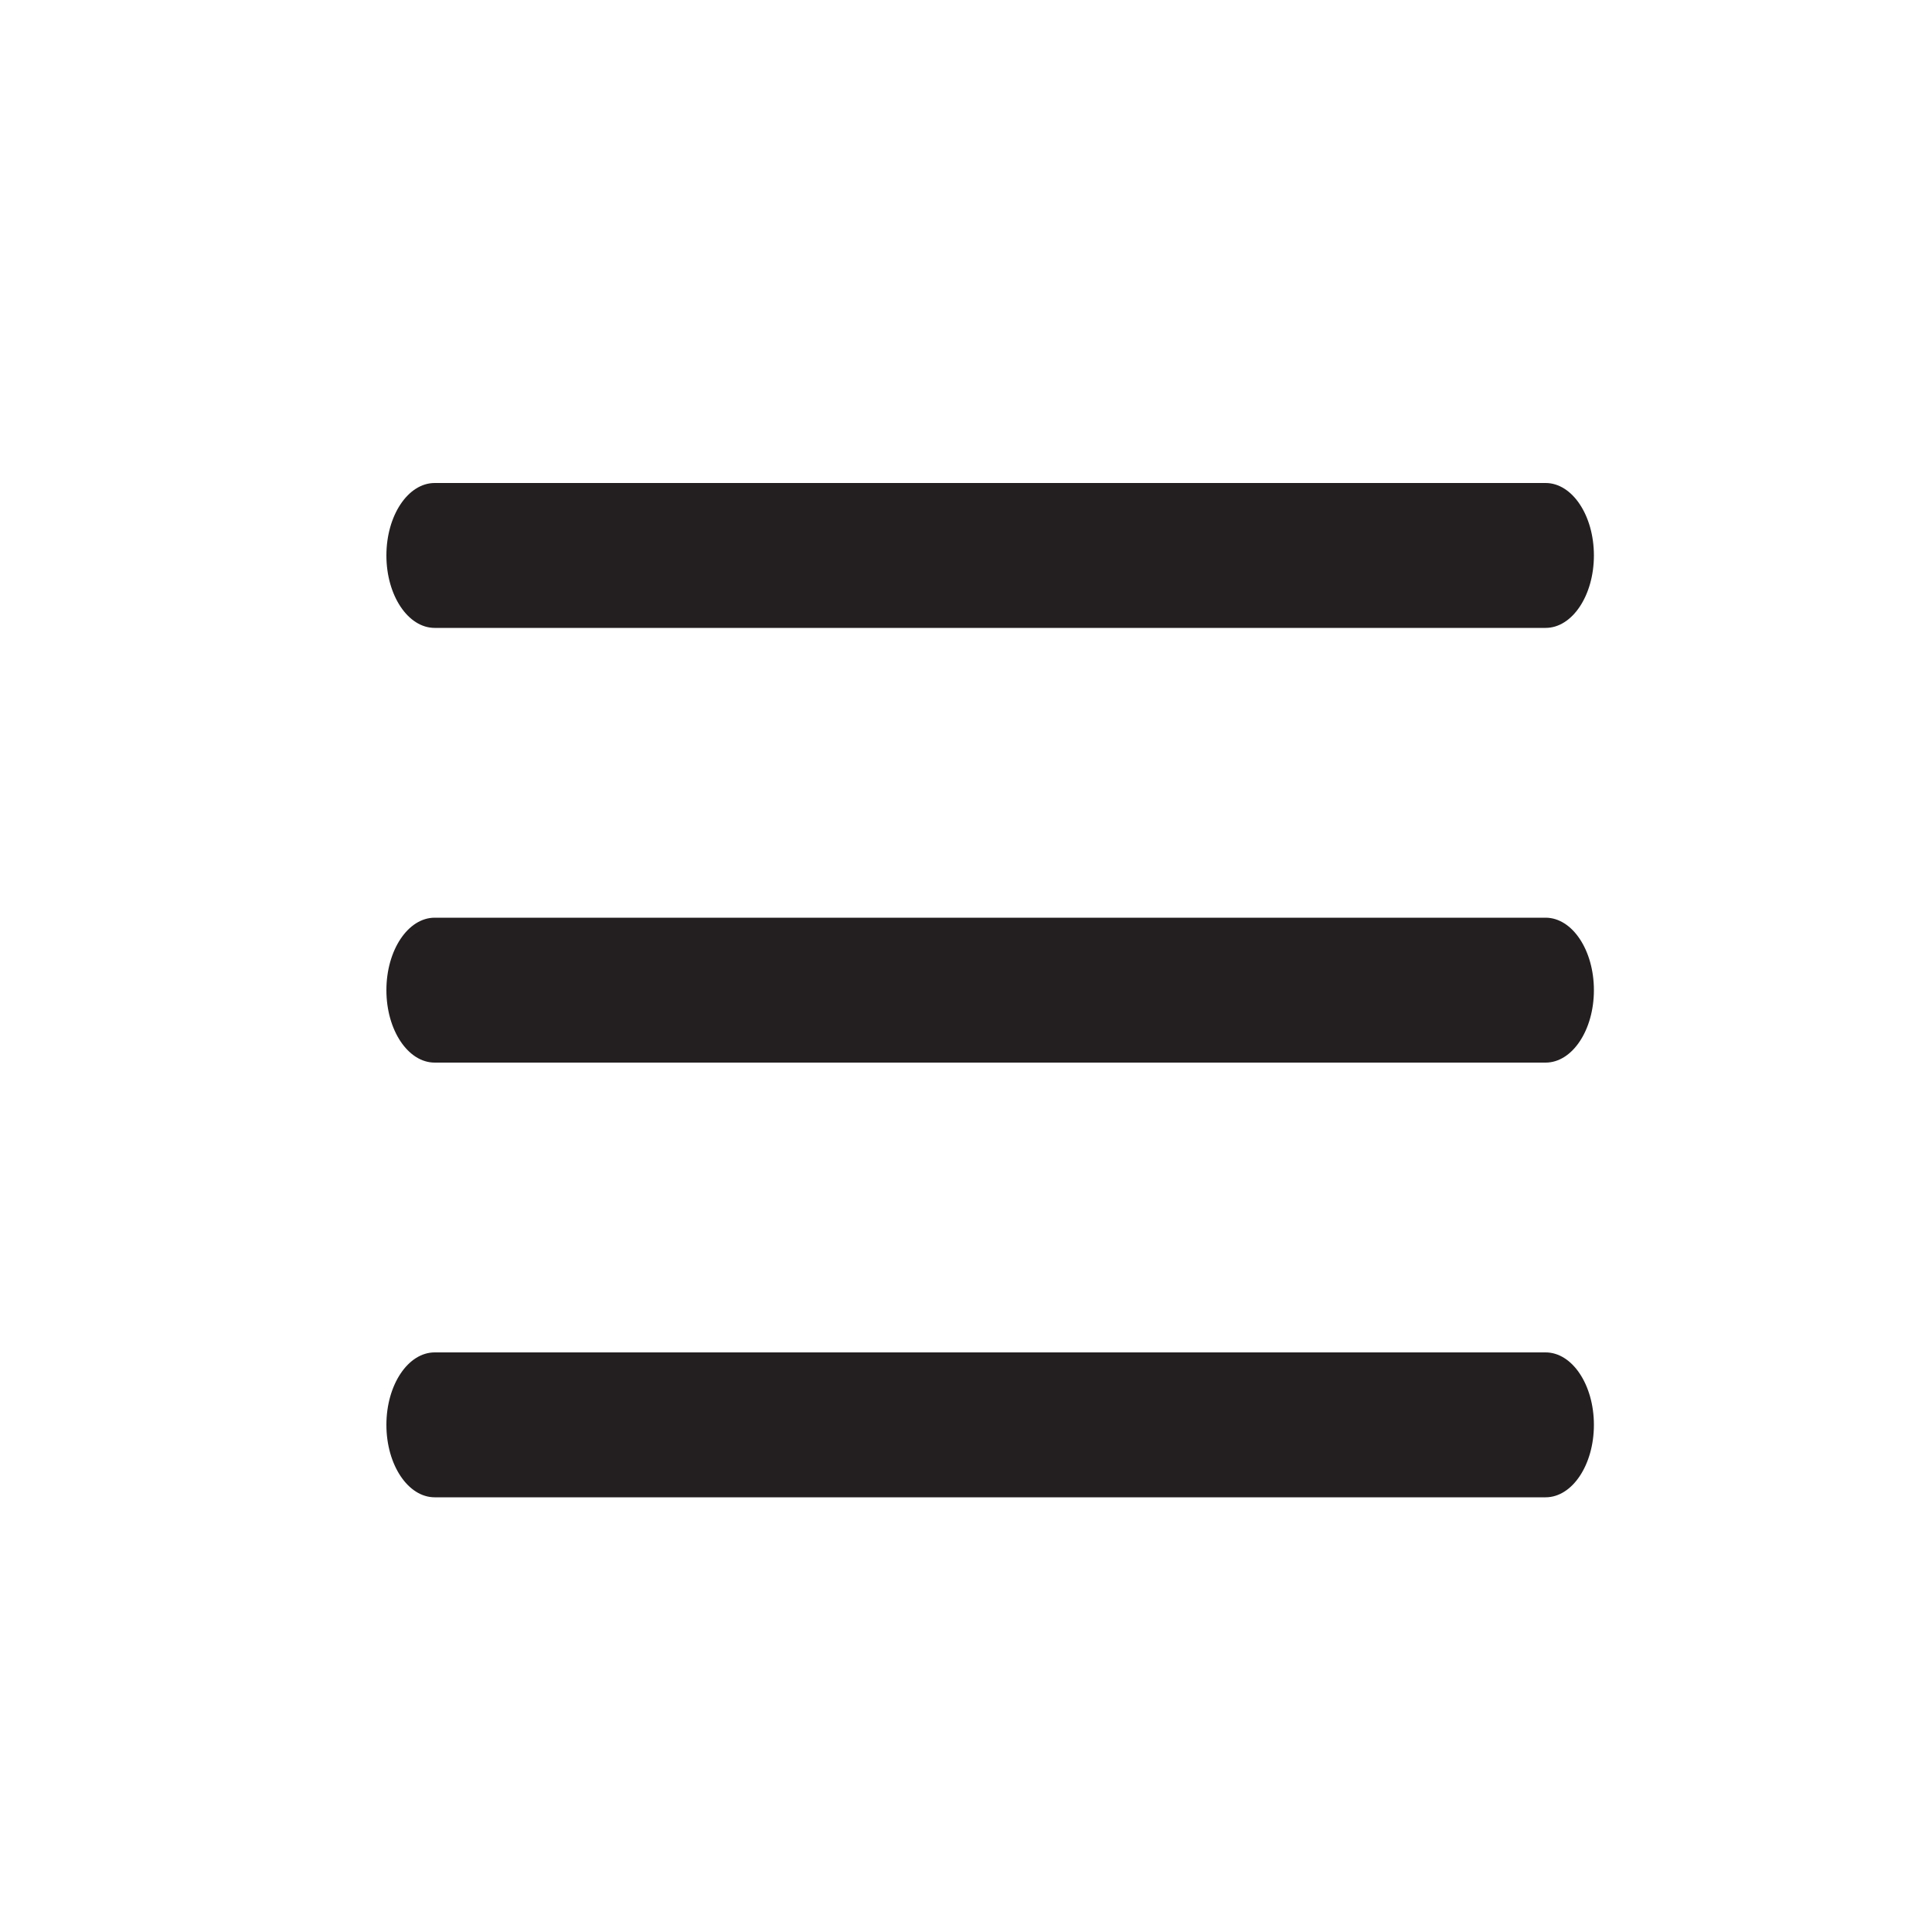
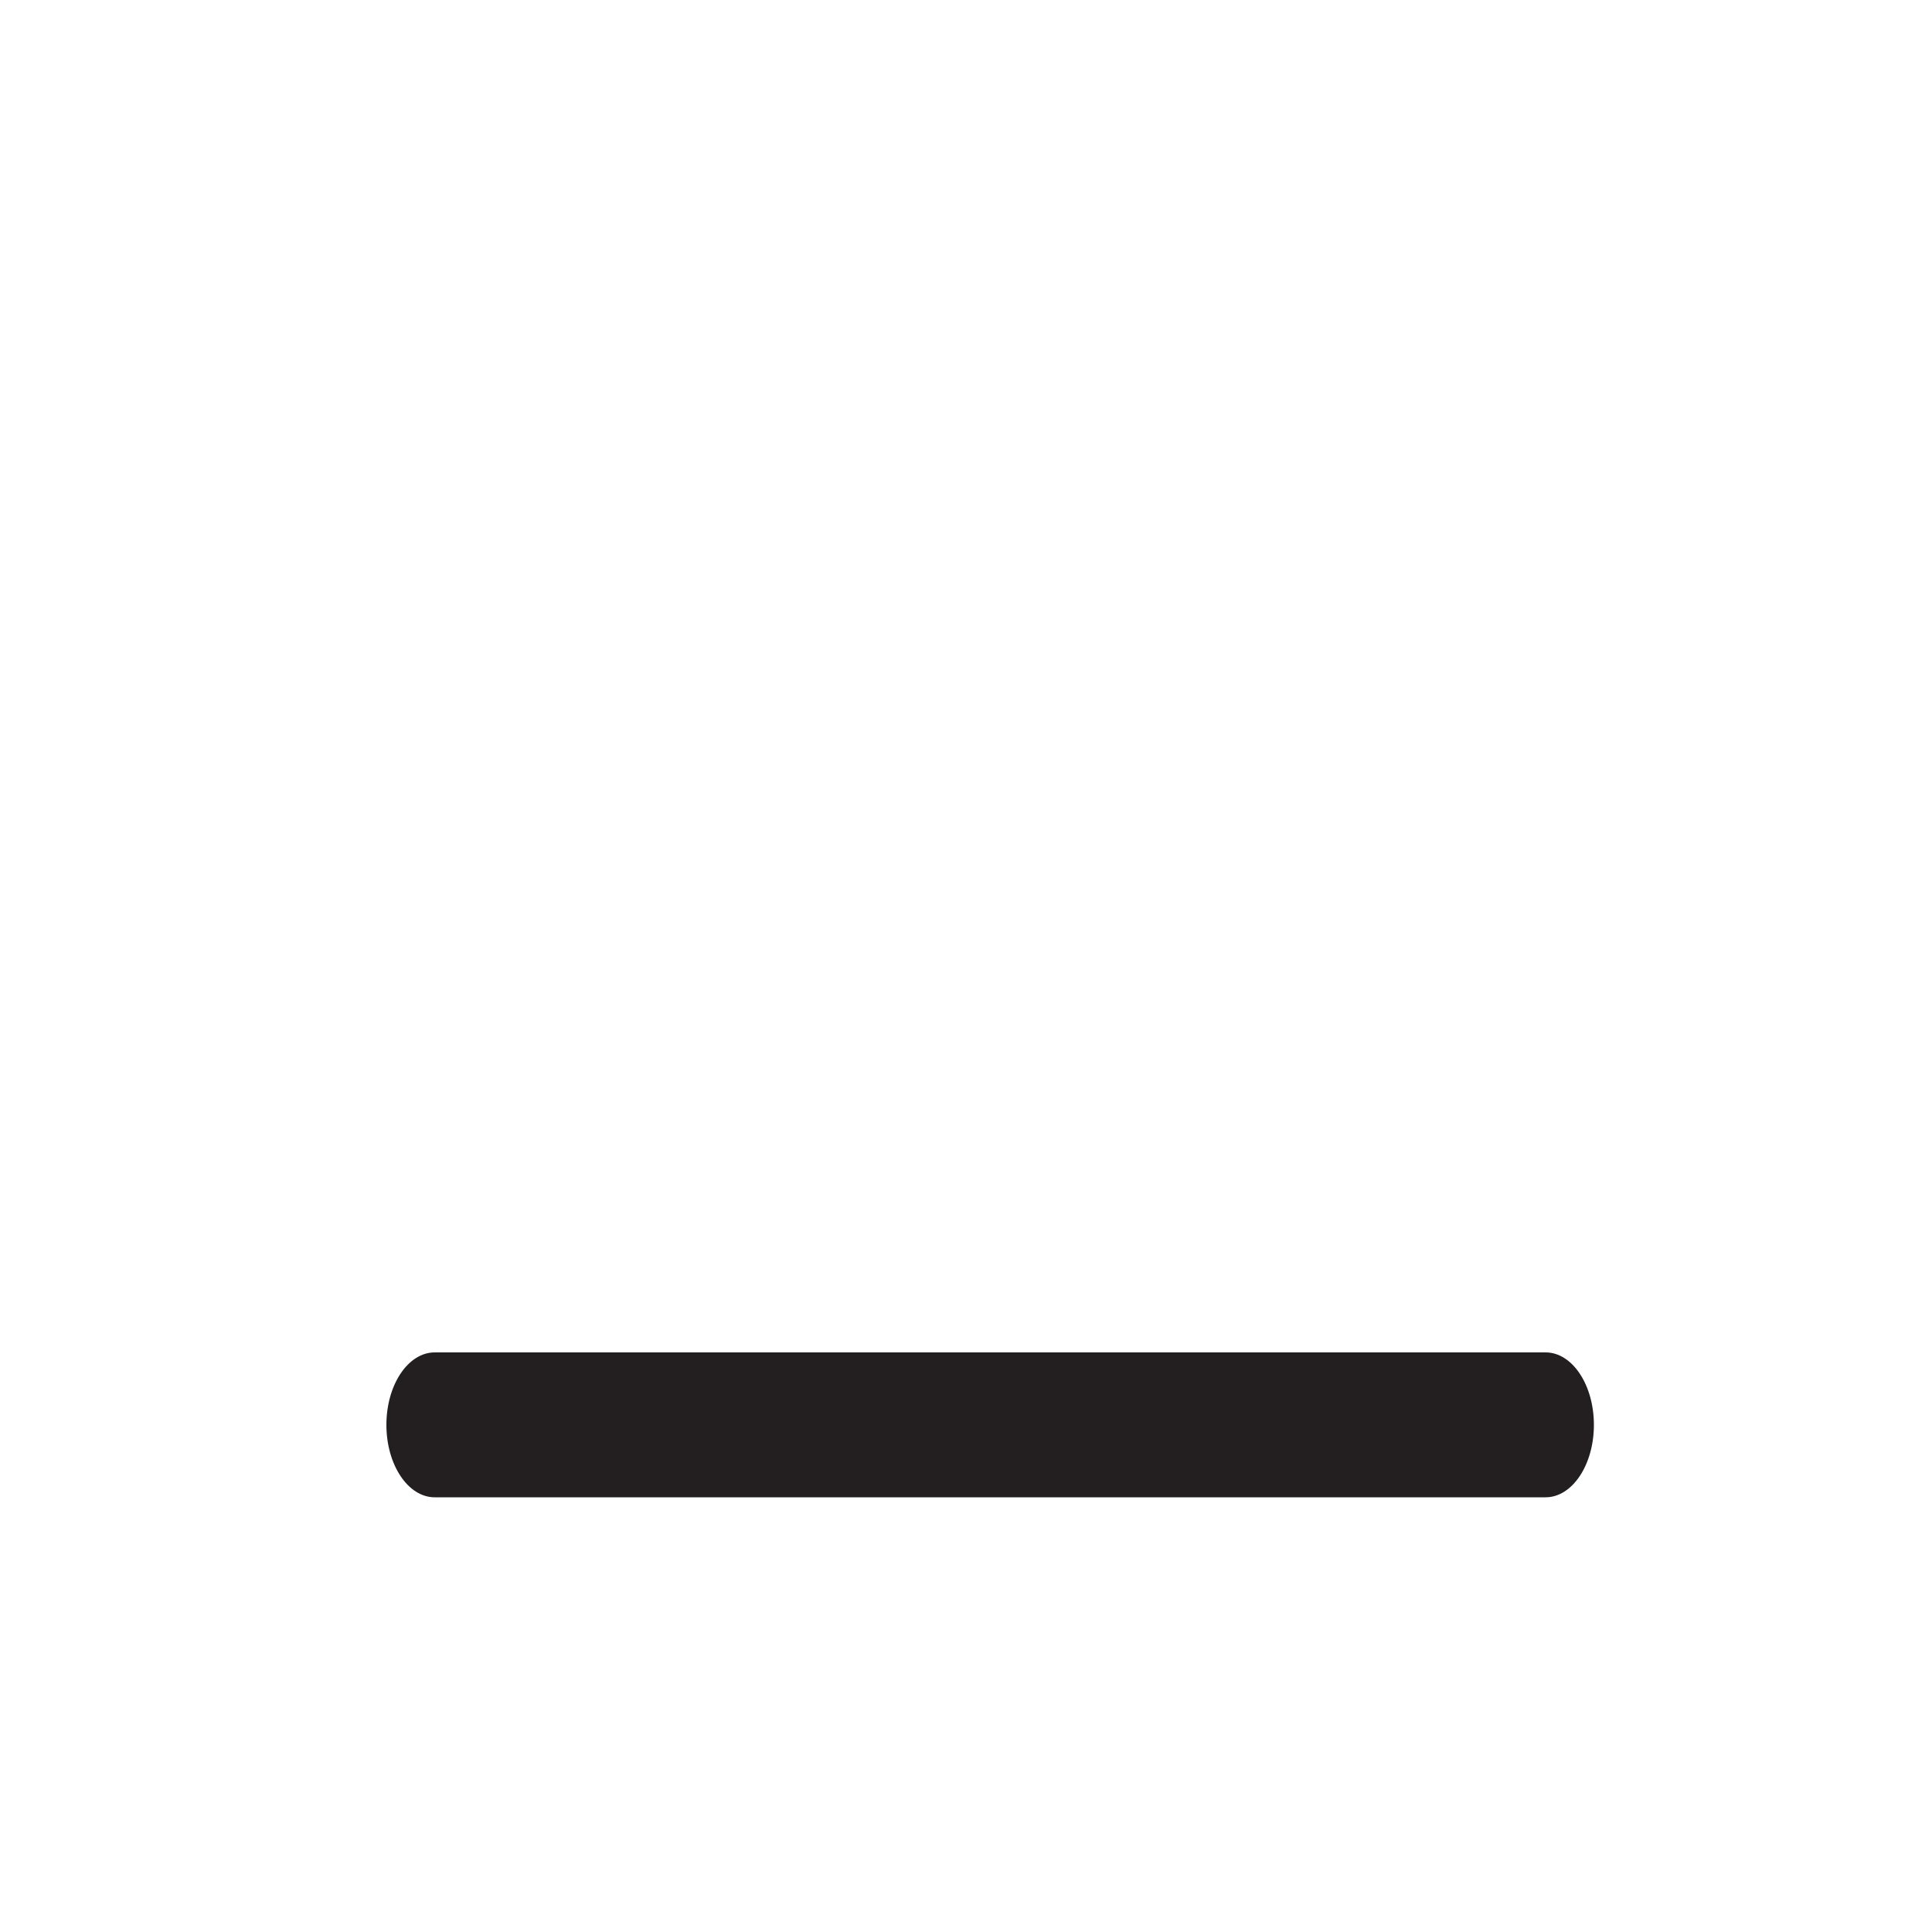
<svg xmlns="http://www.w3.org/2000/svg" width="40" height="40" viewBox="0 0 40 40" fill="none">
-   <path d="M32 10H9C8.448 10 8 10.672 8 11.5C8 12.328 8.448 13 9 13H32C32.552 13 33 12.328 33 11.5C33 10.672 32.552 10 32 10Z" fill="#231F20" />
-   <path d="M32 19H9C8.448 19 8 19.672 8 20.5C8 21.328 8.448 22 9 22H32C32.552 22 33 21.328 33 20.5C33 19.672 32.552 19 32 19Z" fill="#231F20" />
  <path d="M32 28H9C8.448 28 8 28.672 8 29.5C8 30.328 8.448 31 9 31H32C32.552 31 33 30.328 33 29.5C33 28.672 32.552 28 32 28Z" fill="#231F20" />
</svg>